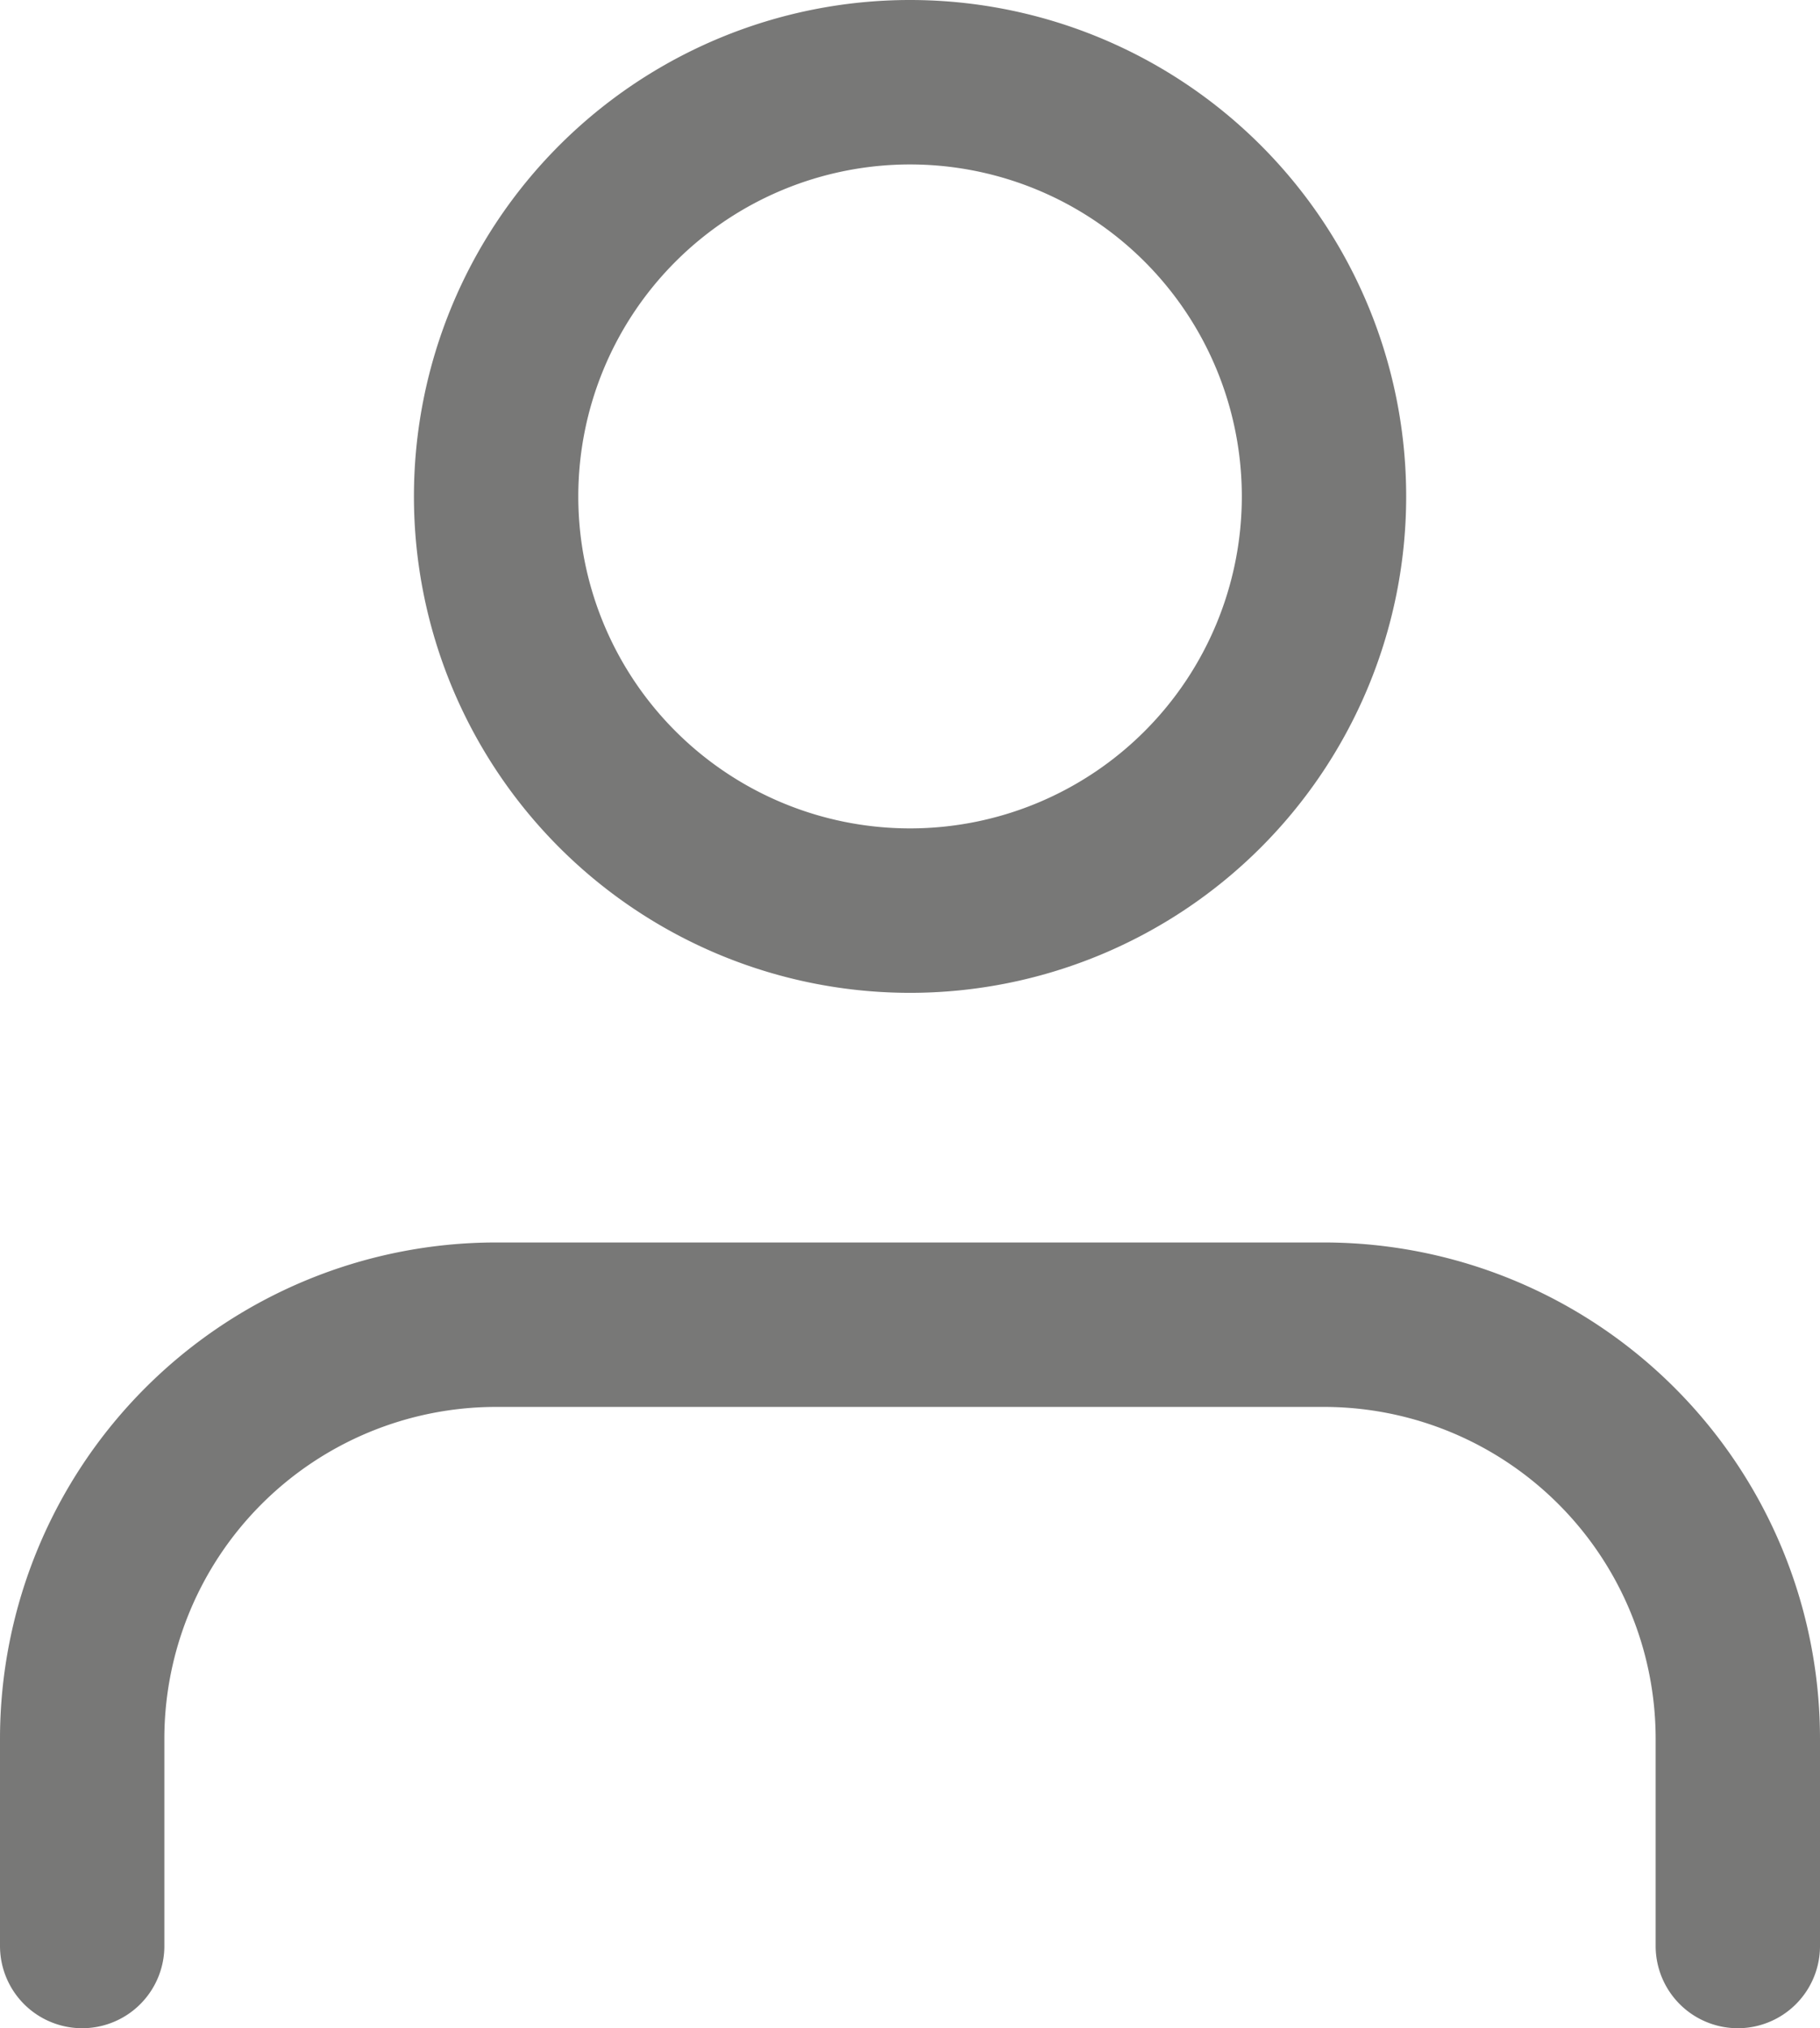
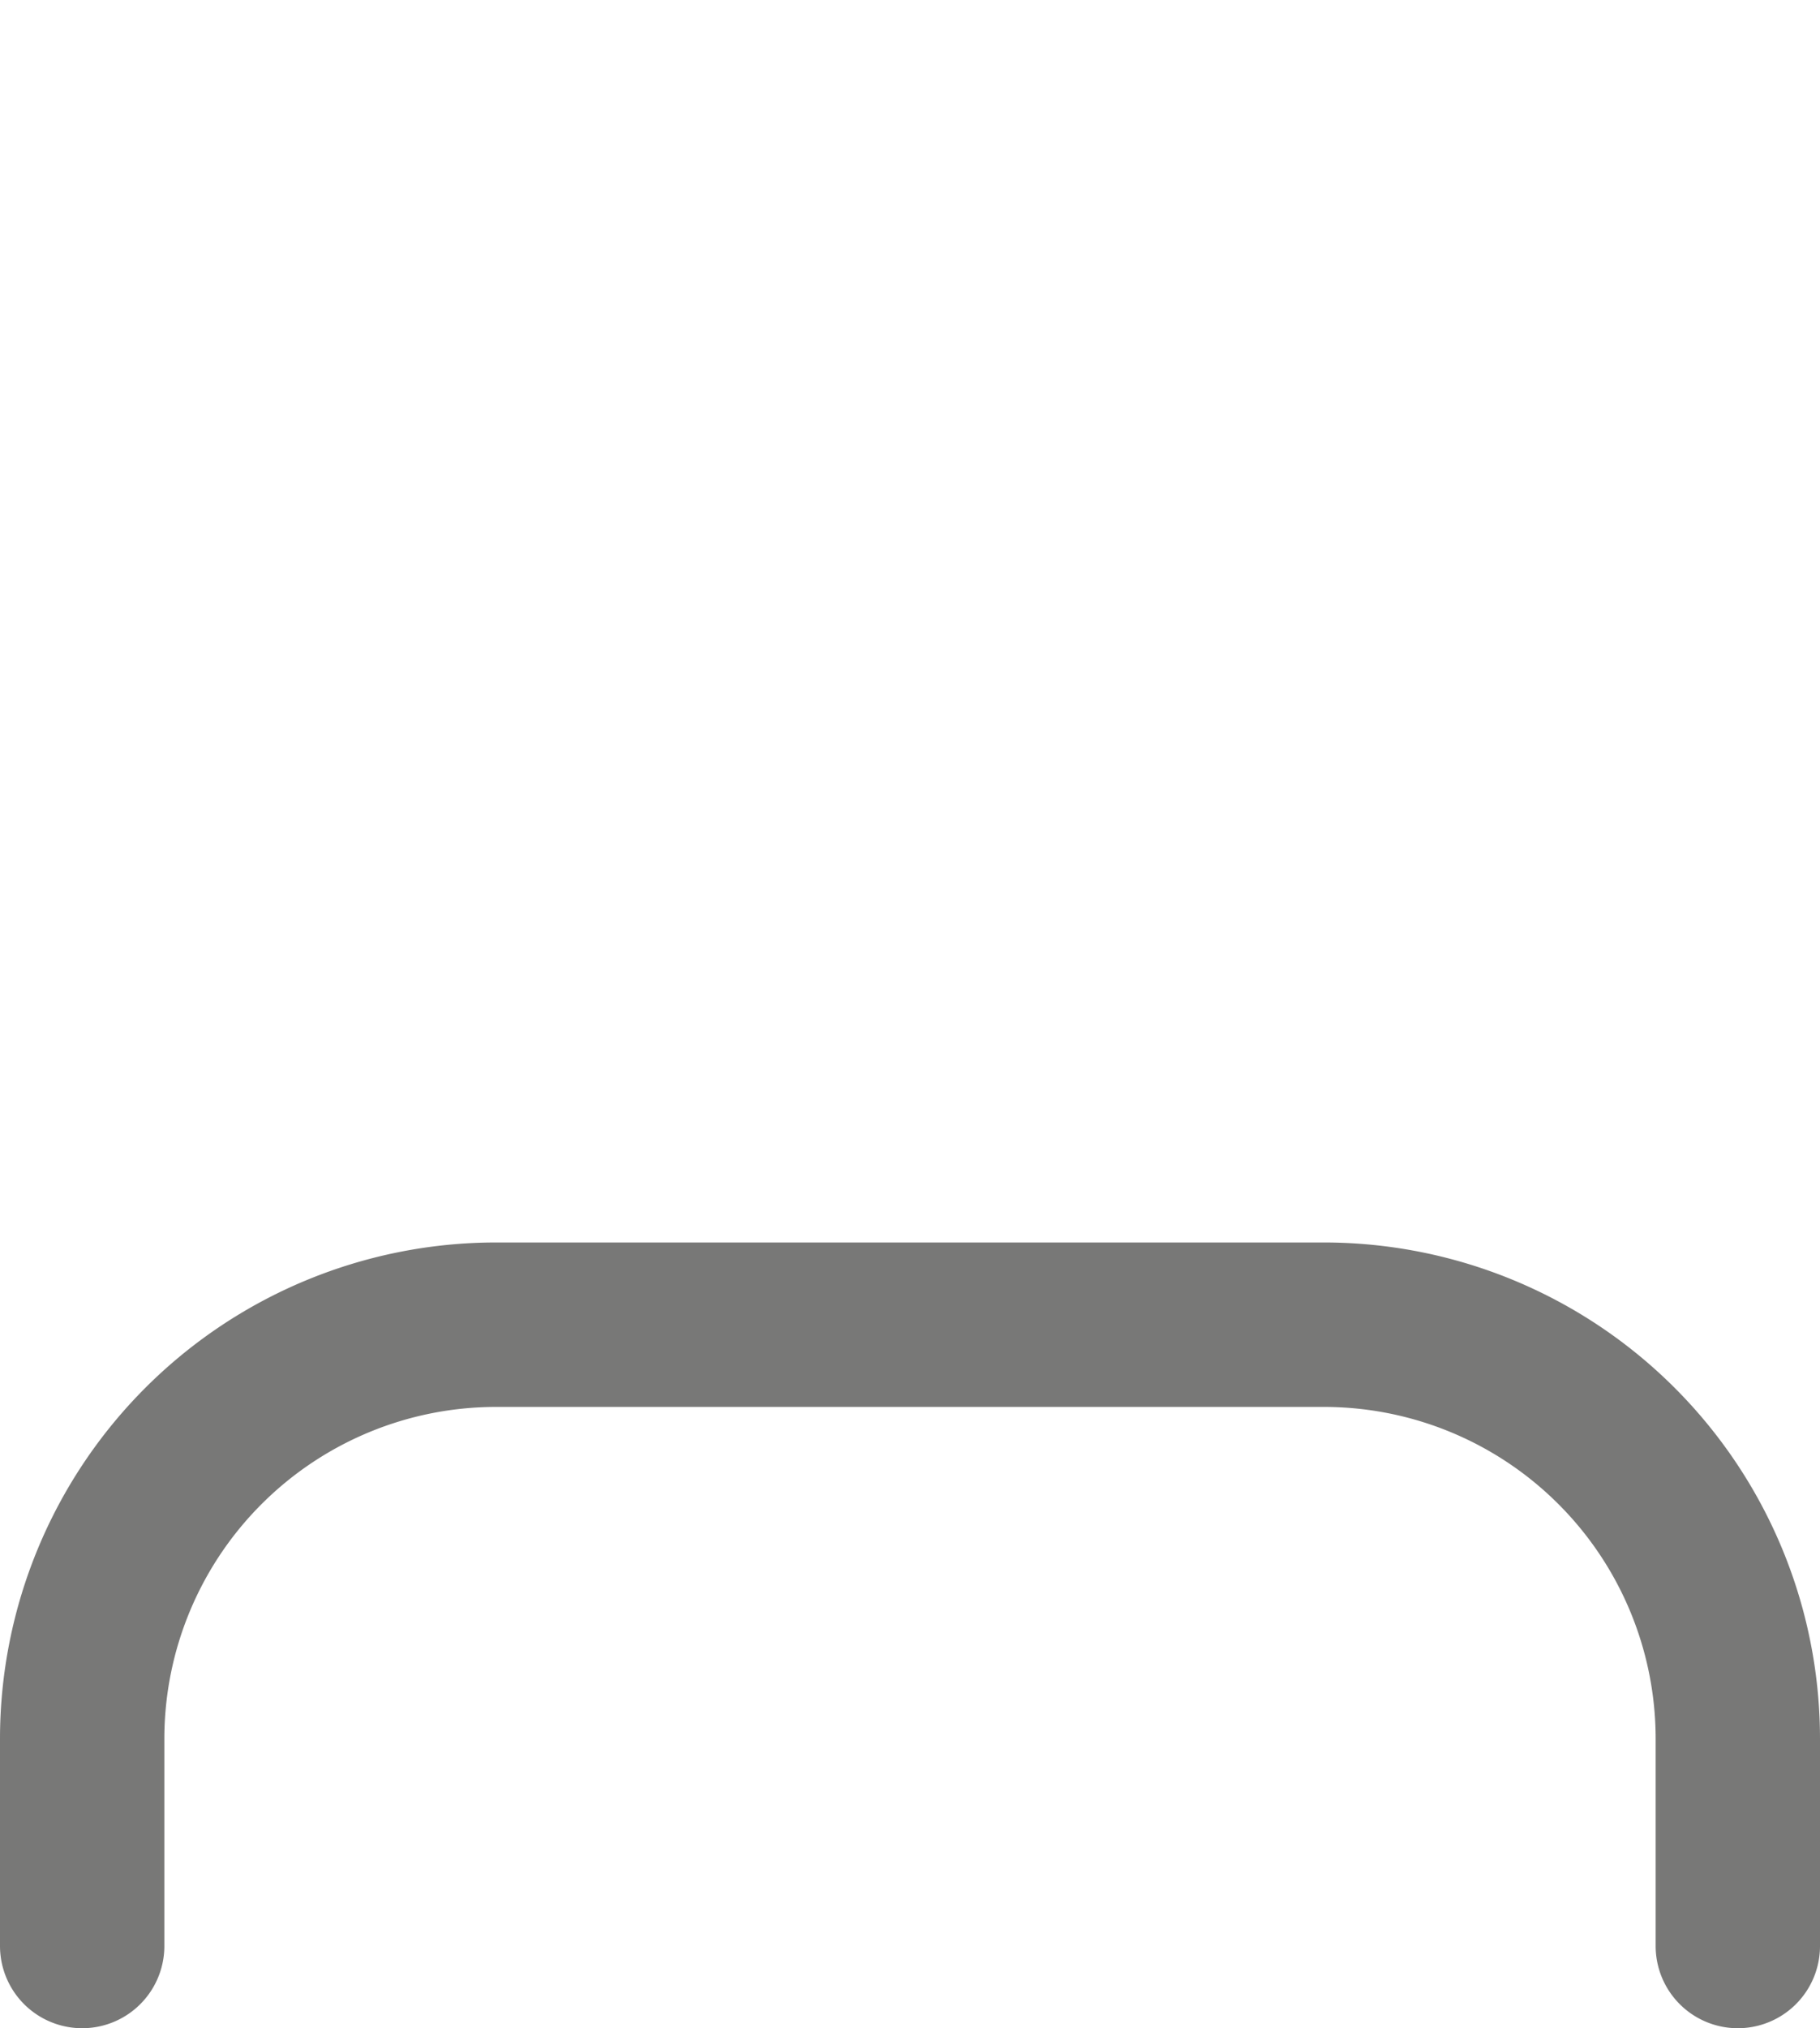
<svg xmlns="http://www.w3.org/2000/svg" width="16.611" height="18.5" viewBox="0 0 16.611 18.5">
  <g id="Icon_feather-user" data-name="Icon feather-user" transform="translate(-5.25 -3.75)">
    <path id="Path_204" data-name="Path 204" d="M21.111,28.167V26.278A3.778,3.778,0,0,0,17.333,22.5H9.778A3.778,3.778,0,0,0,6,26.278v1.889" transform="translate(0 -6.667)" fill="none" stroke="#787877" stroke-linecap="round" stroke-linejoin="round" stroke-width="1.5" />
-     <path id="Path_205" data-name="Path 205" d="M19.556,8.278A3.778,3.778,0,1,1,15.778,4.5,3.778,3.778,0,0,1,19.556,8.278Z" transform="translate(-2.222)" fill="none" stroke="#787877" stroke-linecap="round" stroke-linejoin="round" stroke-width="1.5" />
  </g>
</svg>